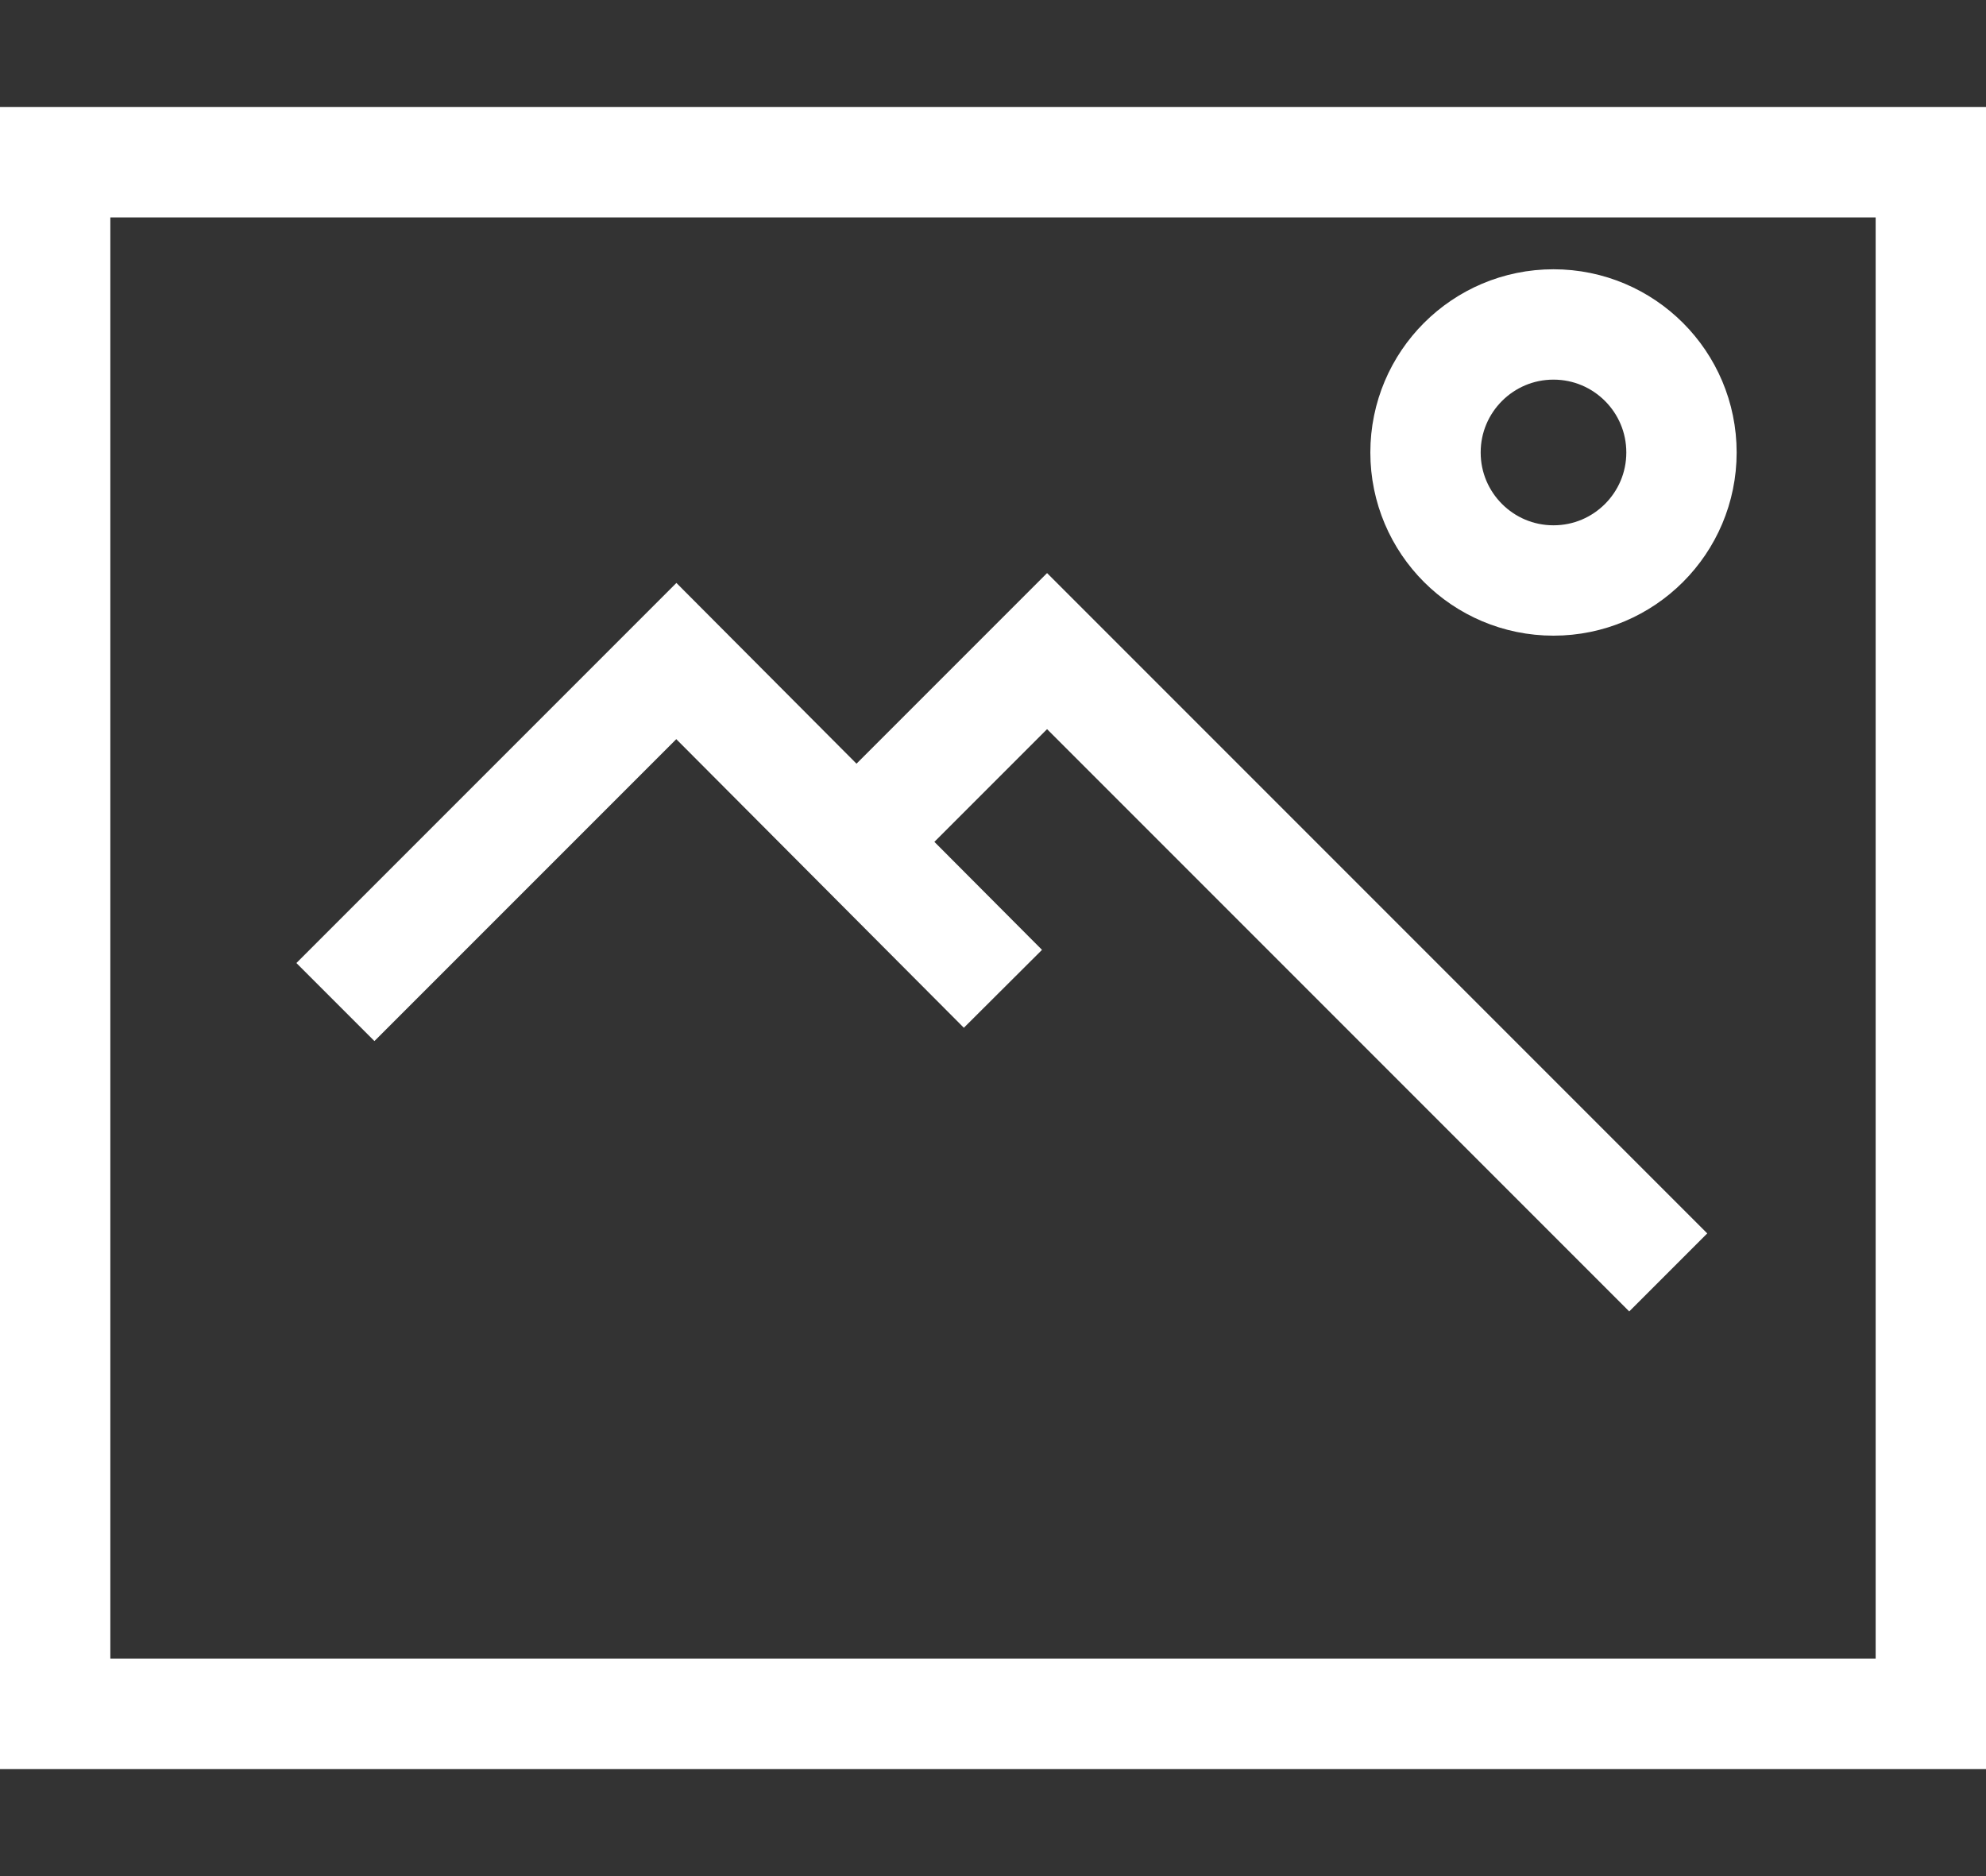
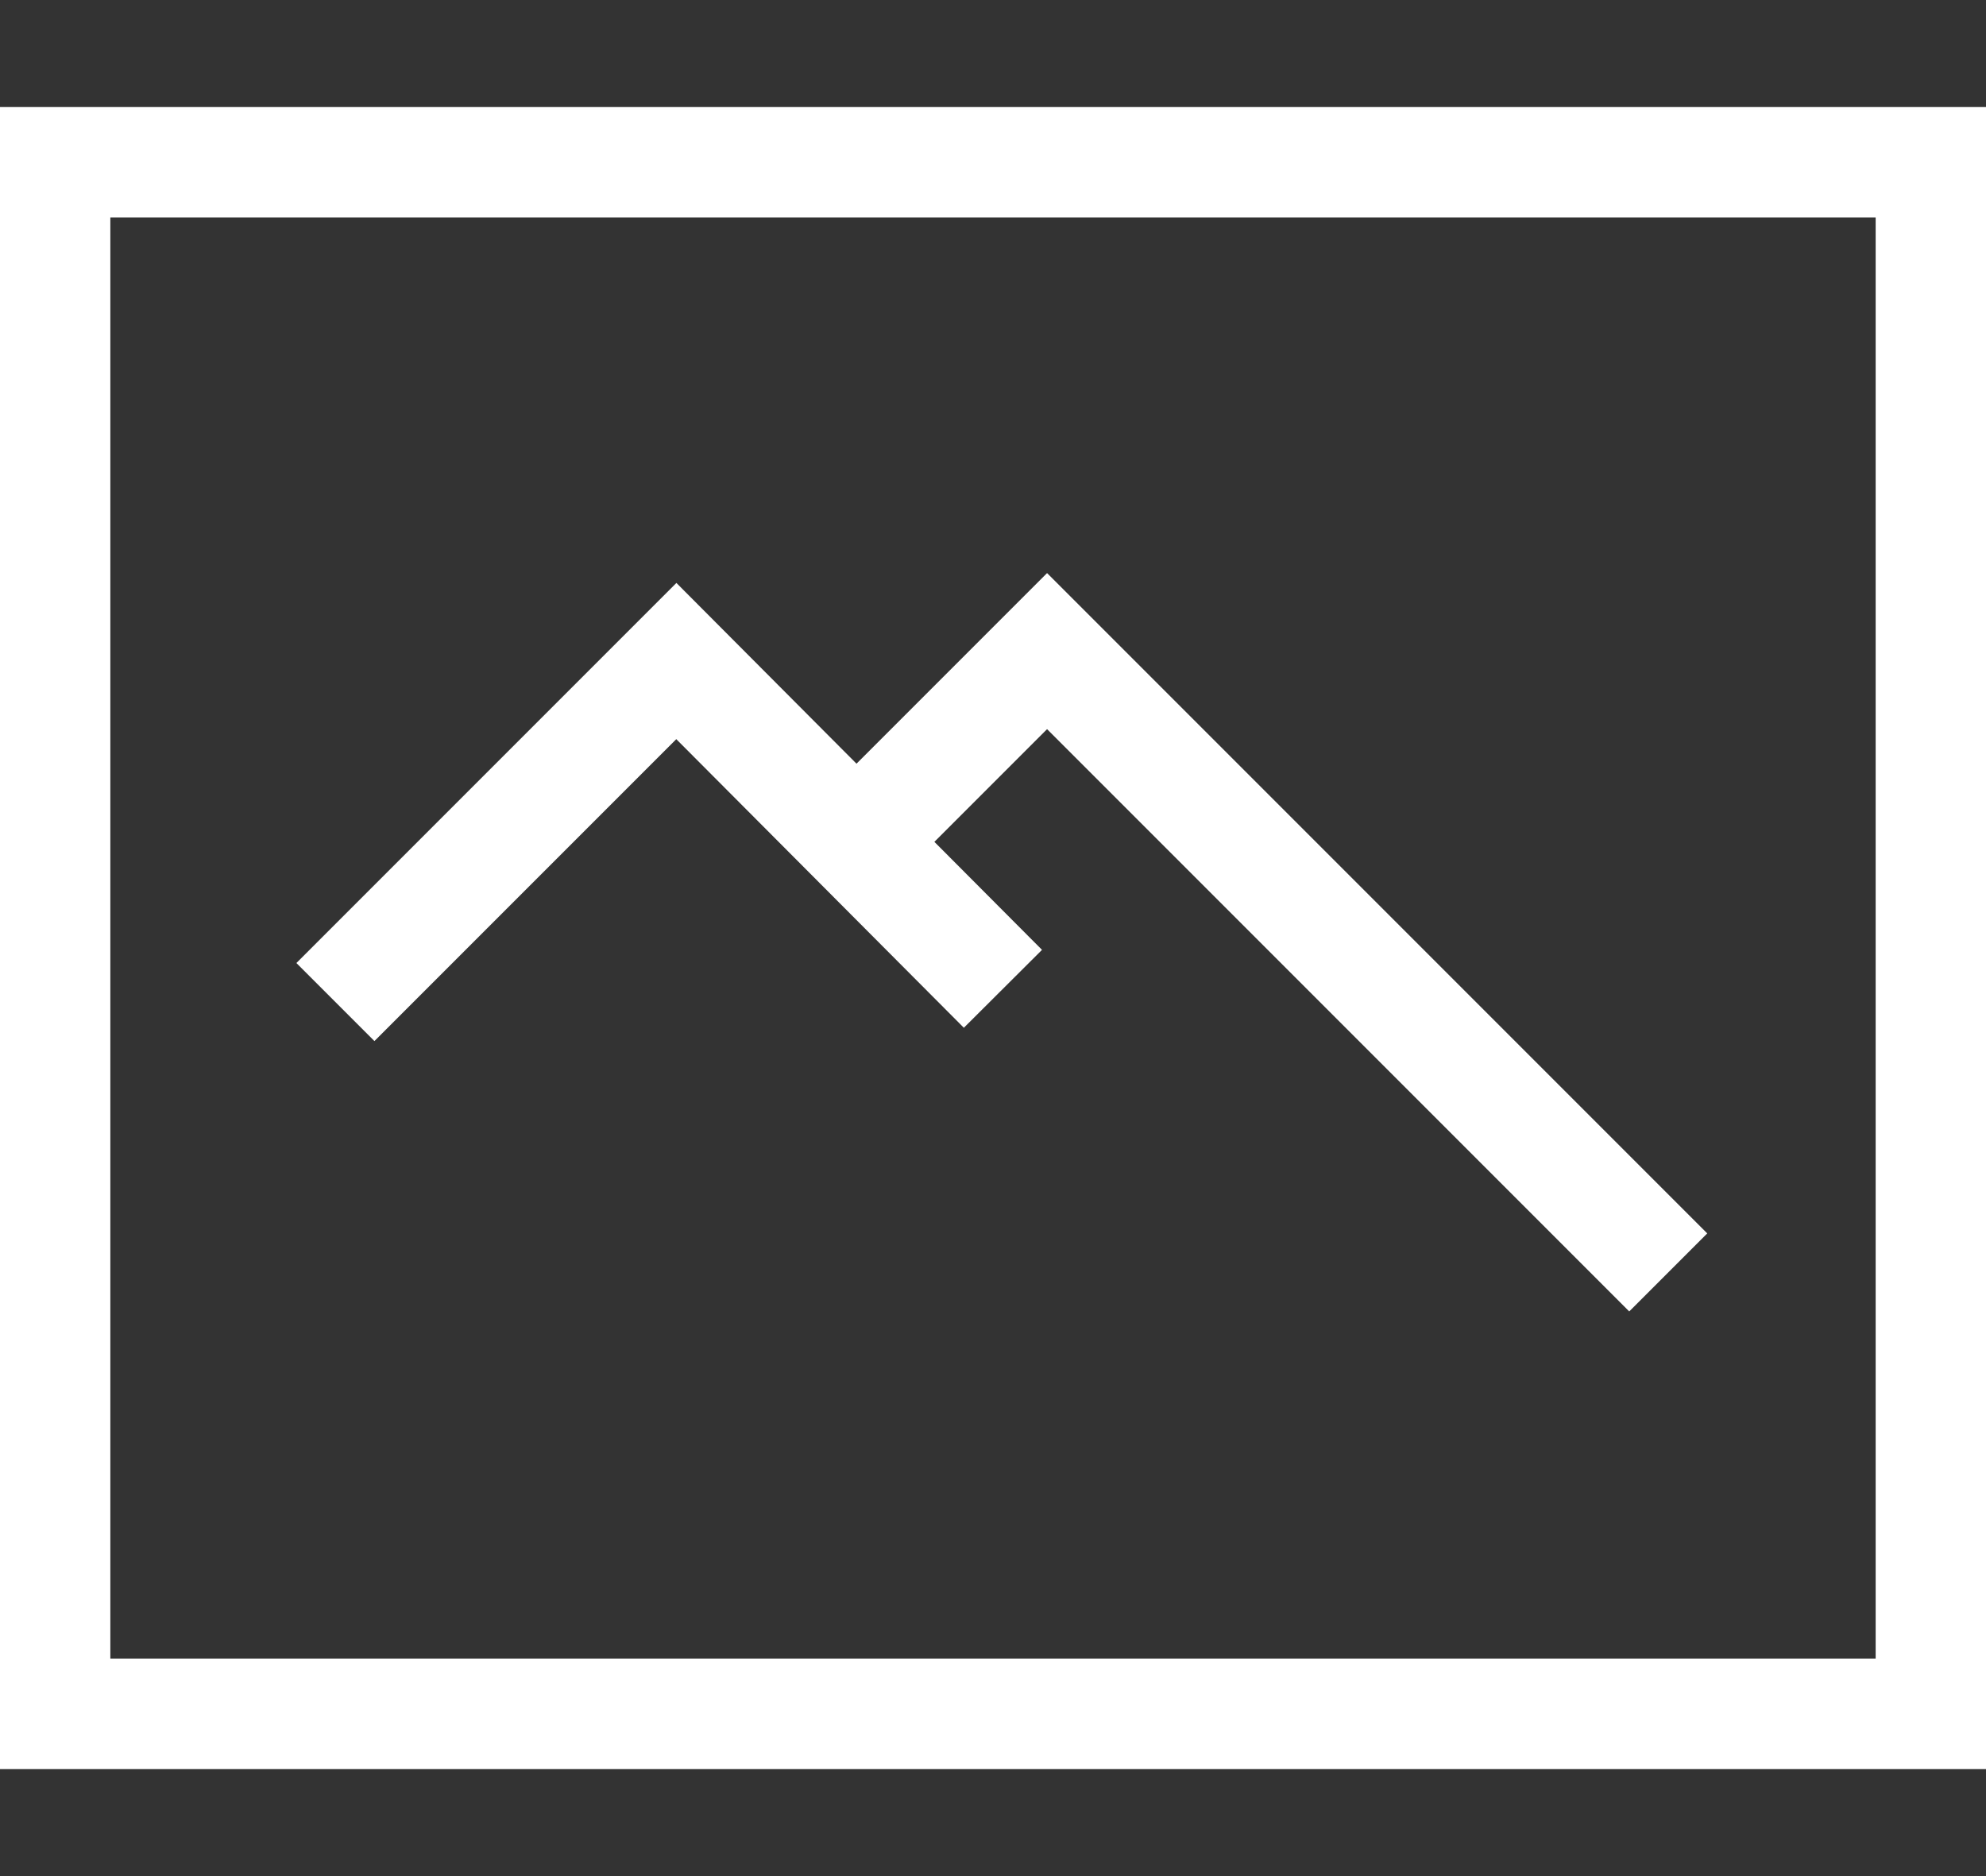
<svg xmlns="http://www.w3.org/2000/svg" id="Capa_2" data-name="Capa 2" viewBox="0 0 18 17">
  <rect x="0" y="0" width="18" height="17" fill="#333333" stroke="none" />
  <defs>
    <style>.cls-1,.cls-2{fill:none;}.cls-1{stroke:#fff;stroke-miterlimit:10;}</style>
  </defs>
  <title>galeria_17</title>
  <rect class="cls-1" x="0.5" y="1.47" width="17" height="14.06" />
  <polyline class="cls-1" points="3.04 9.08 6.13 5.99 9.09 8.96" />
  <polyline class="cls-1" points="15.12 11.53 9.49 5.9 8.05 7.34" />
-   <circle class="cls-1" cx="14.08" cy="4.1" r="1.16" />
-   <line class="cls-2" x1="6.37" x2="10.03" />
  <line class="cls-2" x1="7.28" y1="17" x2="10.03" y2="17" />
</svg>